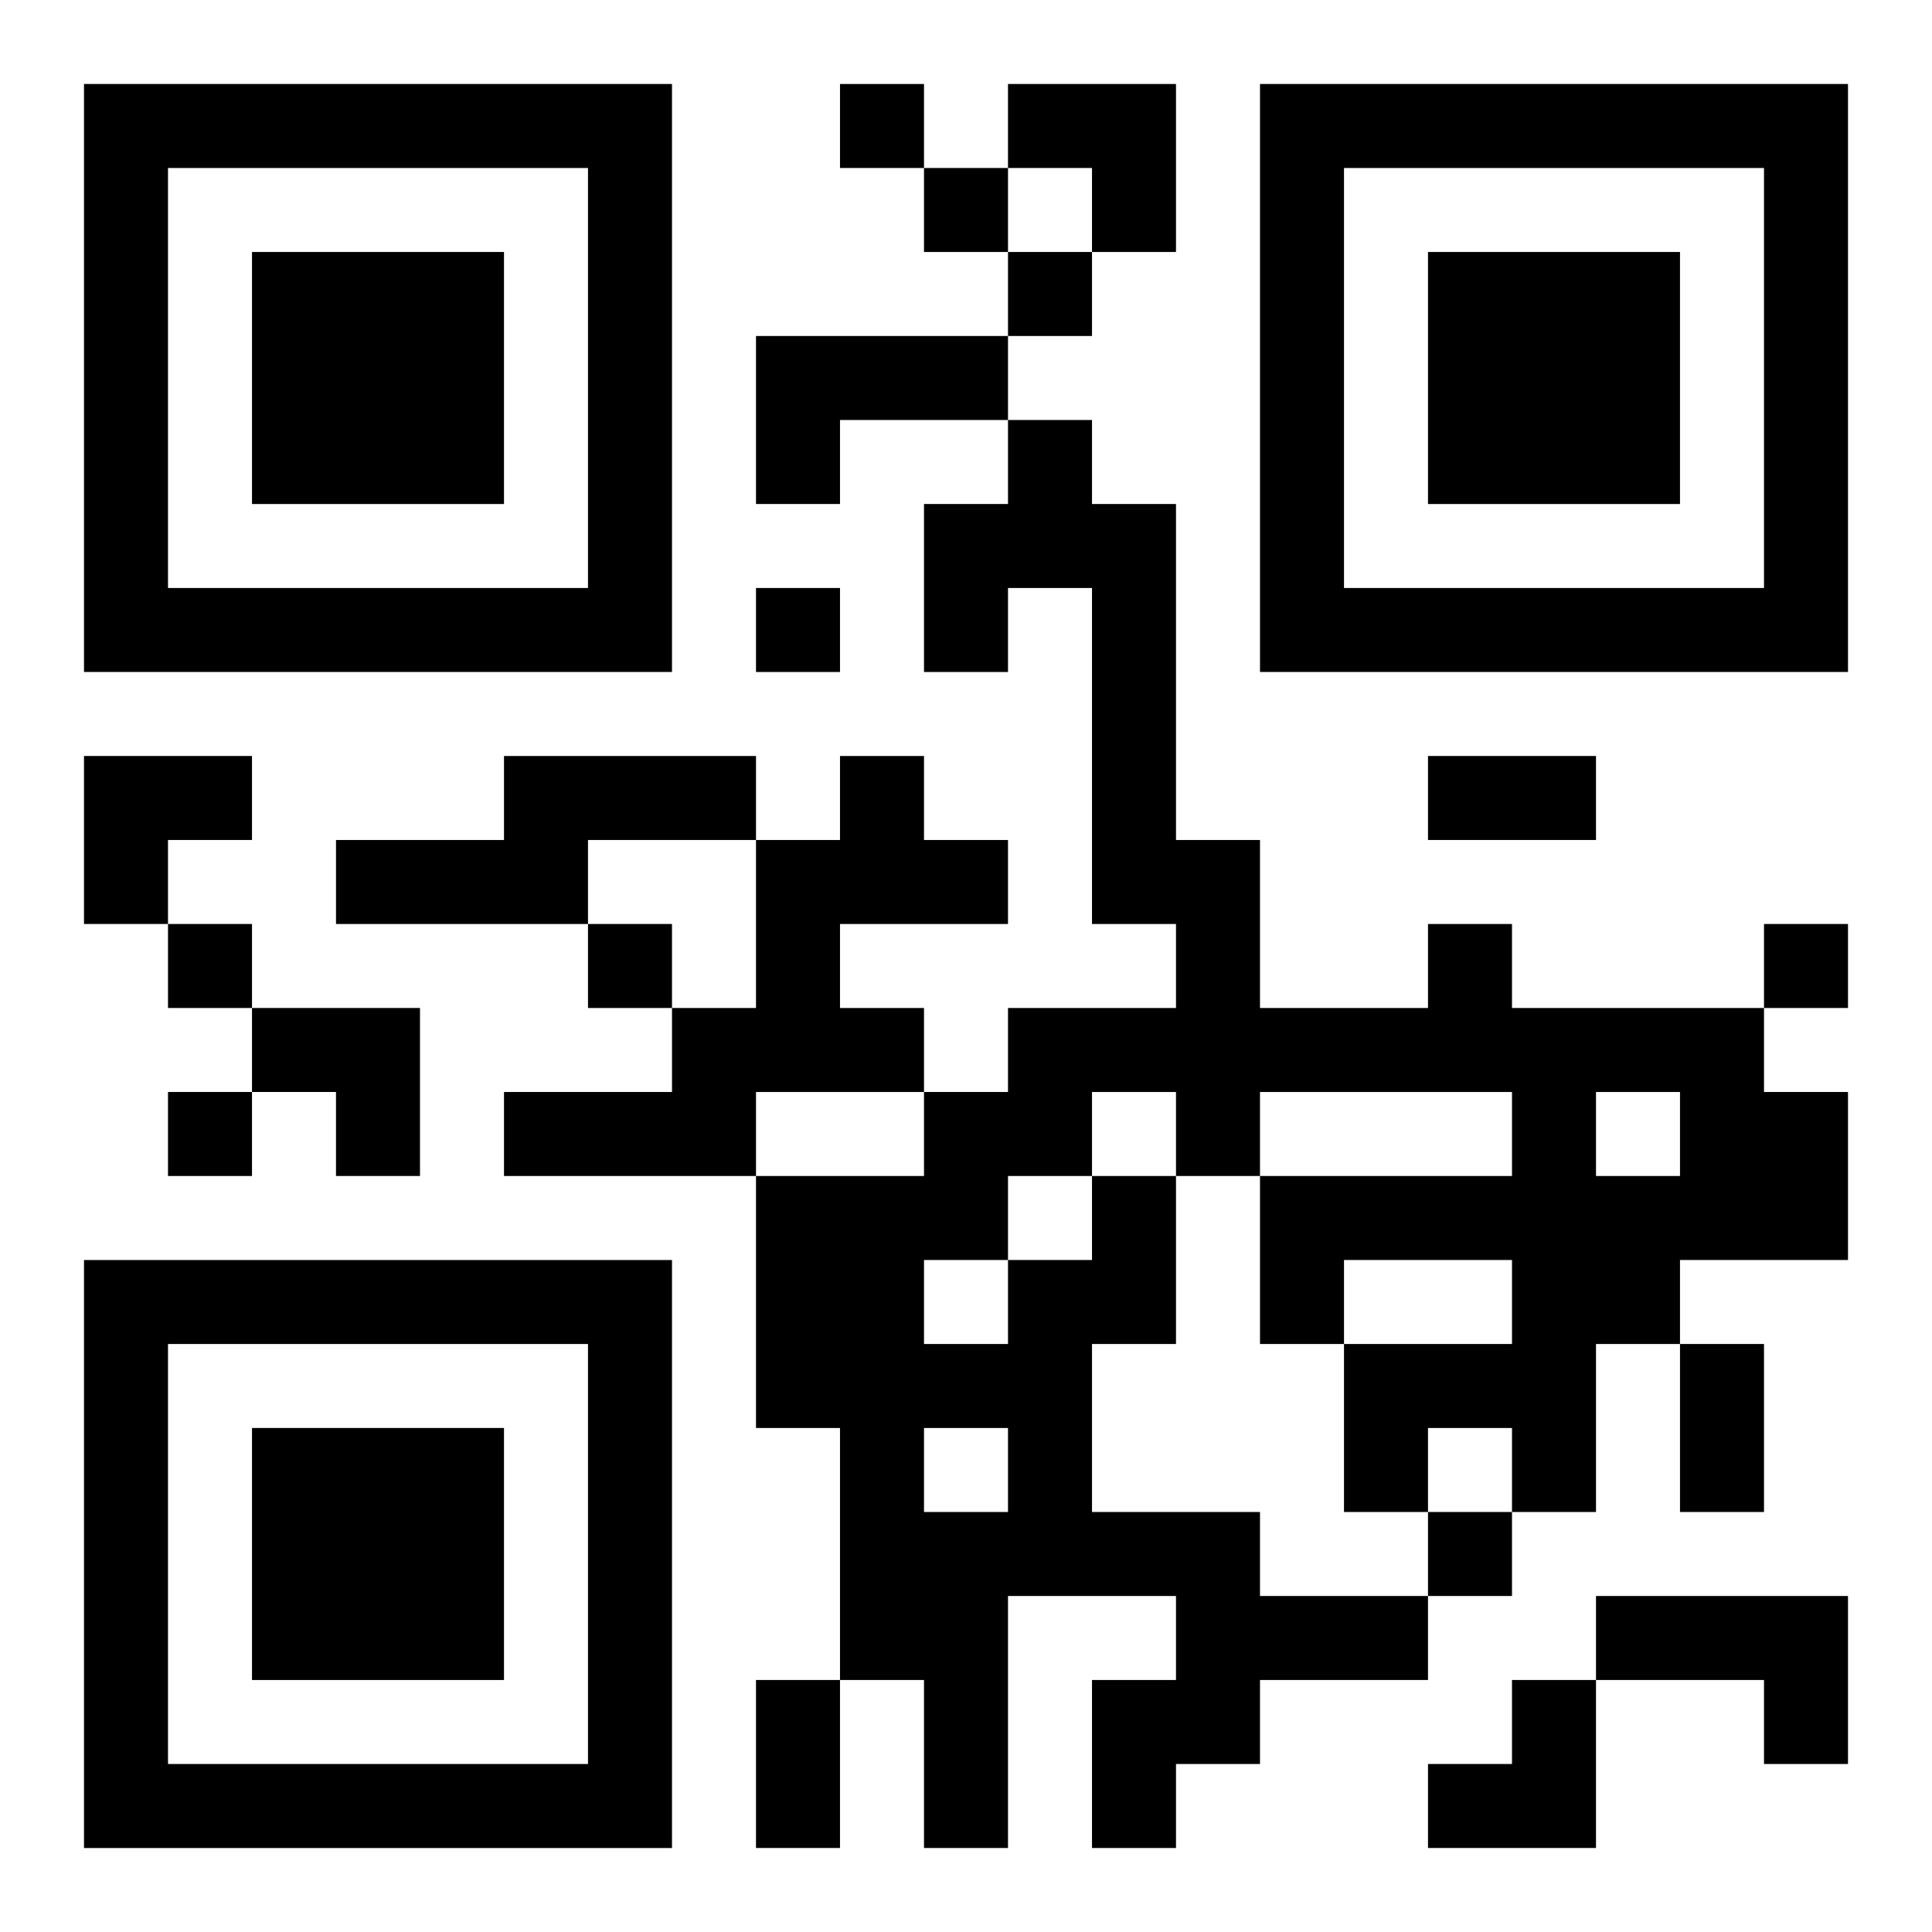
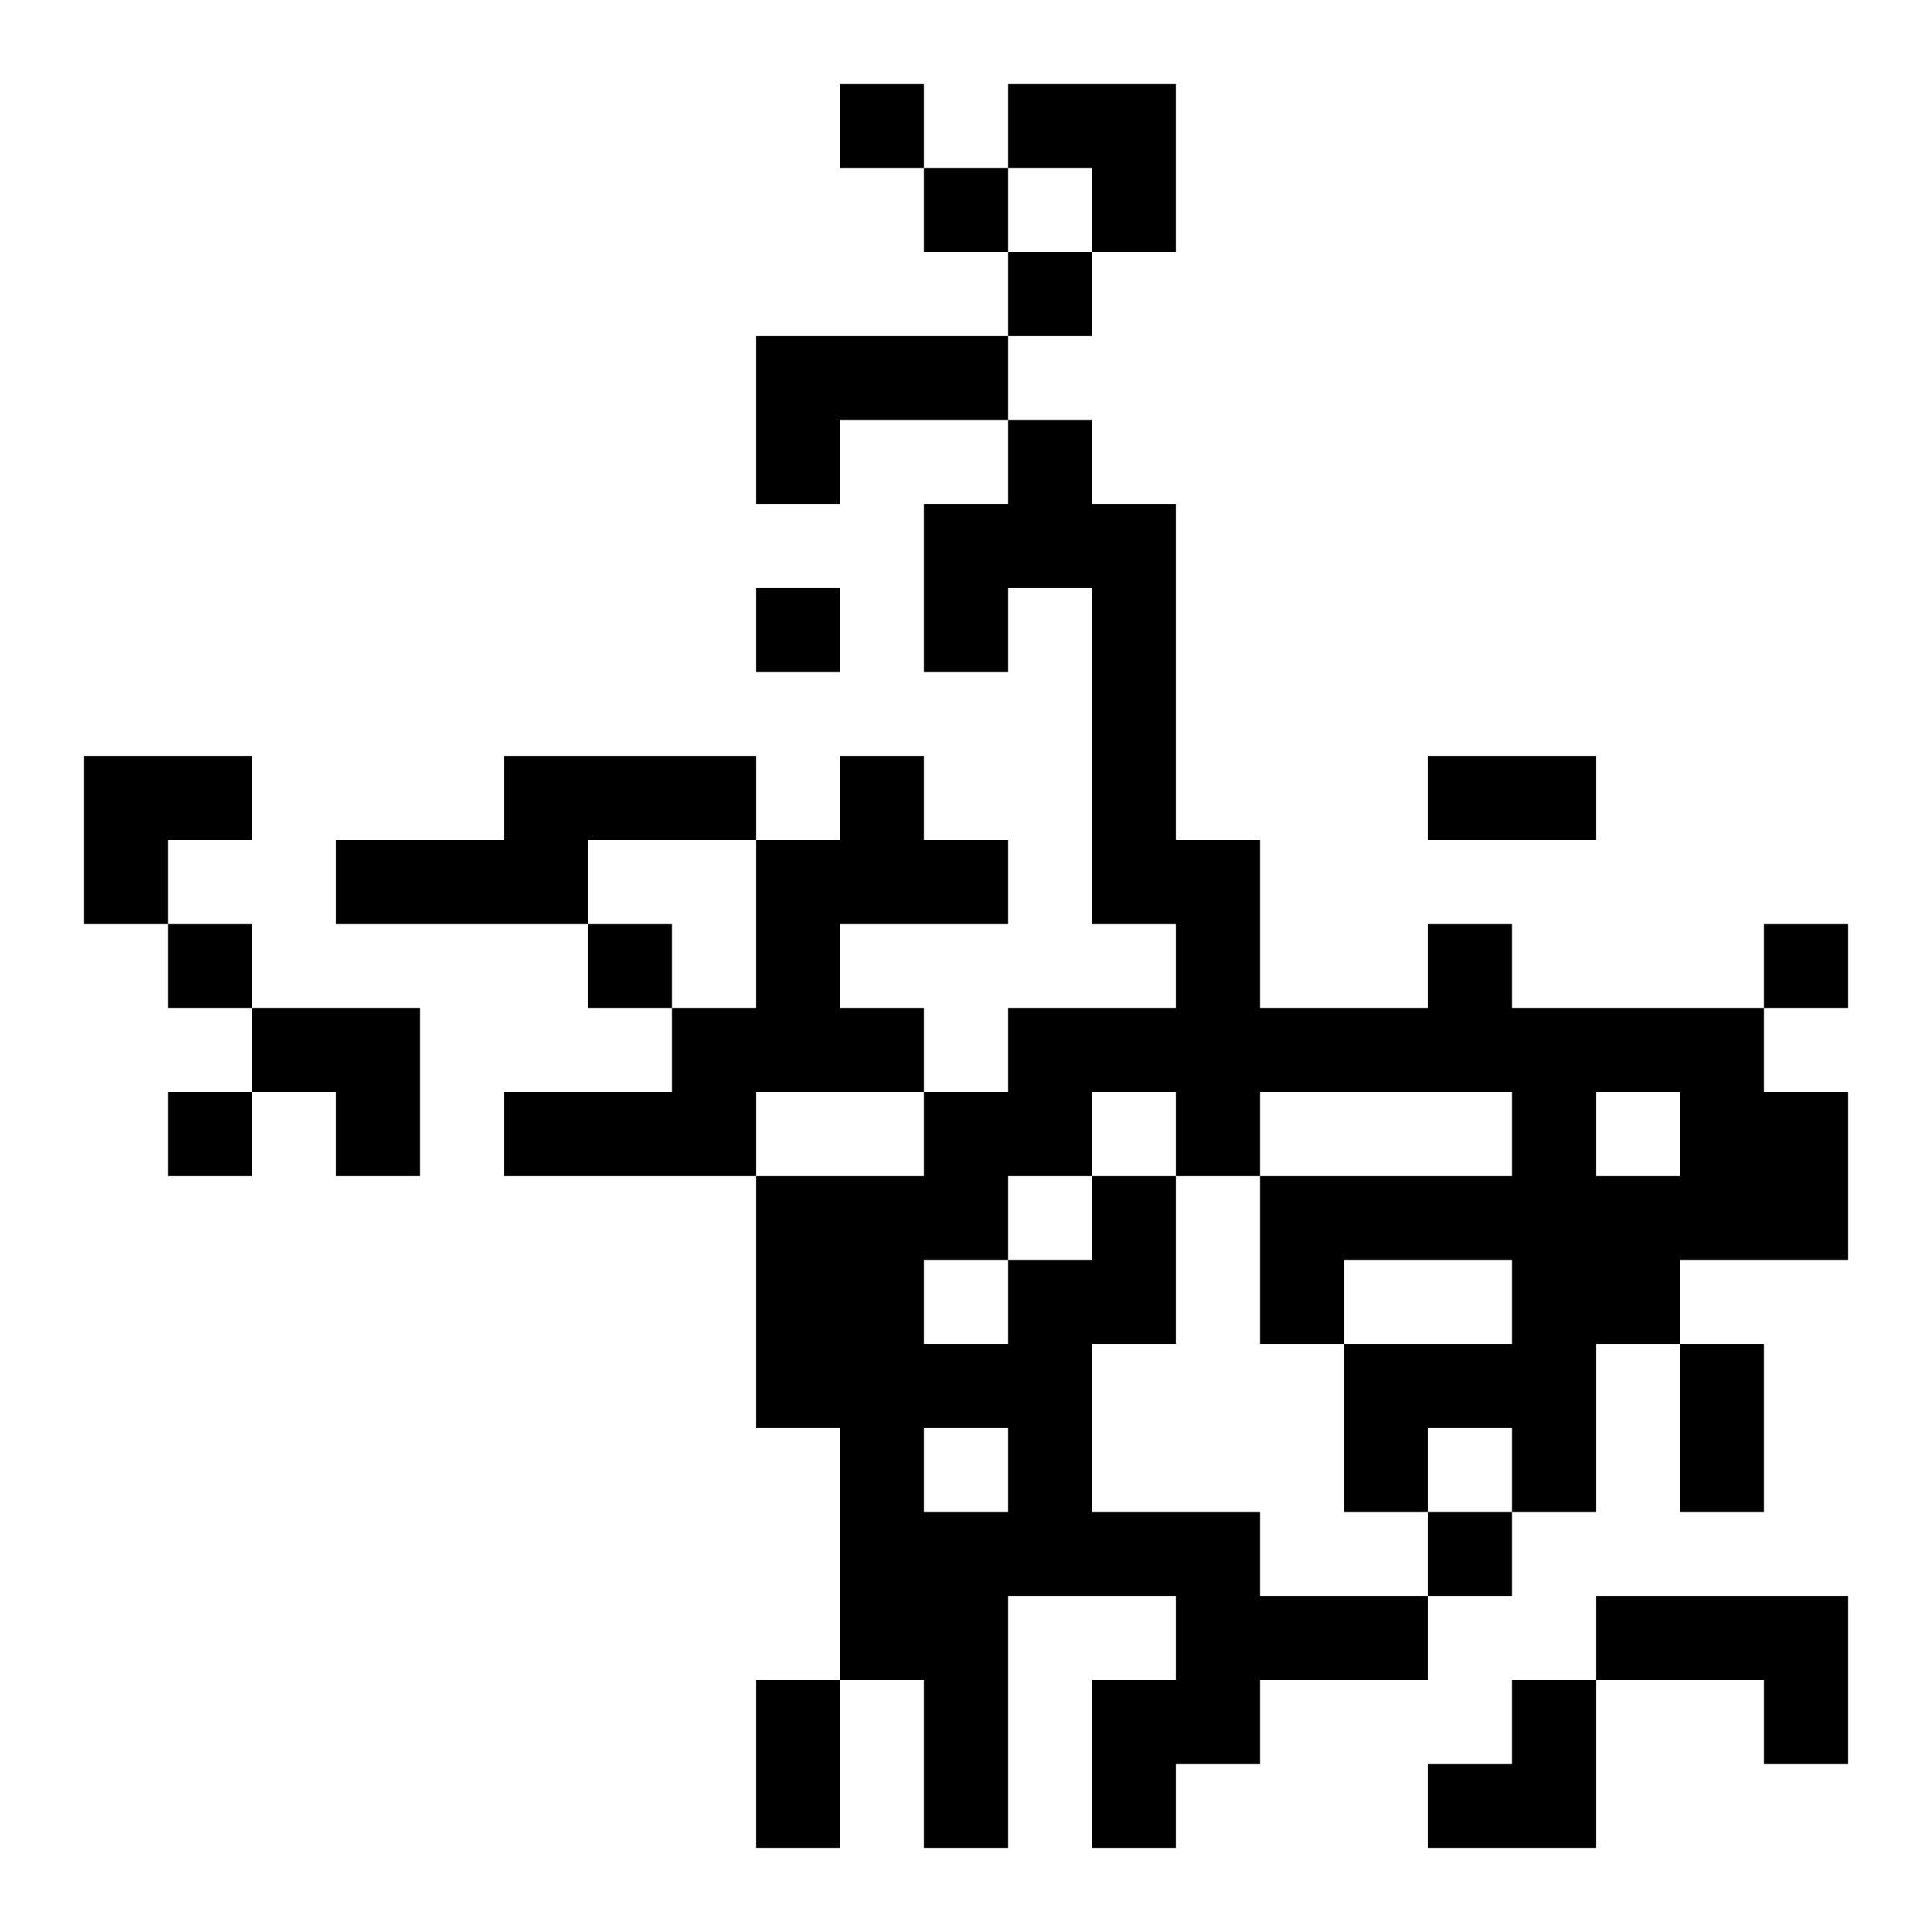
<svg xmlns="http://www.w3.org/2000/svg" xmlns:xlink="http://www.w3.org/1999/xlink" width="250" height="250" baseProfile="full" version="1.1" viewBox="-1 -1 23 23">
  <symbol id="a">
-     <path d="m0 7v7h7v-7h-7zm1 1h5v5h-5v-5zm1 1v3h3v-3h-3z" />
-   </symbol>
+     </symbol>
  <use y="-7" xlink:href="#a" />
  <use y="7" xlink:href="#a" />
  <use x="14" y="-7" xlink:href="#a" />
  <path d="m8 3h3v1h-2v1h-1v-2m-3 5h3v1h-2v1h-3v-1h2v-1m4 0h1v1h1v1h-2v1h1v1h-2v1h-3v-1h2v-1h1v-2h1v-1m3 5h1v2h-1v2h2v1h2v1h-2v1h-1v1h-1v-2h1v-1h-2v3h-1v-2h-1v-3h-1v-3h2v-1h1v-1h2v-1h-1v-4h-1v1h-1v-2h1v-1h1v1h1v4h1v2h2v-1h1v1h3v1h1v2h-2v1h-1v2h-1v-1h-1v1h-1v-2h2v-1h-2v1h-1v-2h3v-1h-3v1h-1v-1h-1v1m6-1v1h1v-1h-1m-7 1v1h1v-1h-1m-1 1v1h1v-1h-1m0 2v1h1v-1h-1m8 2h3v2h-1v-1h-2v-1m-9-18v1h1v-1h-1m1 1v1h1v-1h-1m1 1v1h1v-1h-1m-3 4v1h1v-1h-1m-7 4v1h1v-1h-1m5 0v1h1v-1h-1m14 0v1h1v-1h-1m-19 2v1h1v-1h-1m15 5v1h1v-1h-1m0-9h2v1h-2v-1m3 7h1v2h-1v-2m-11 4h1v2h-1v-2m3-19h2v2h-1v-1h-1zm-11 8h2v1h-1v1h-1zm2 3h2v2h-1v-1h-1zm14 8m1 0h1v2h-2v-1h1z" />
</svg>